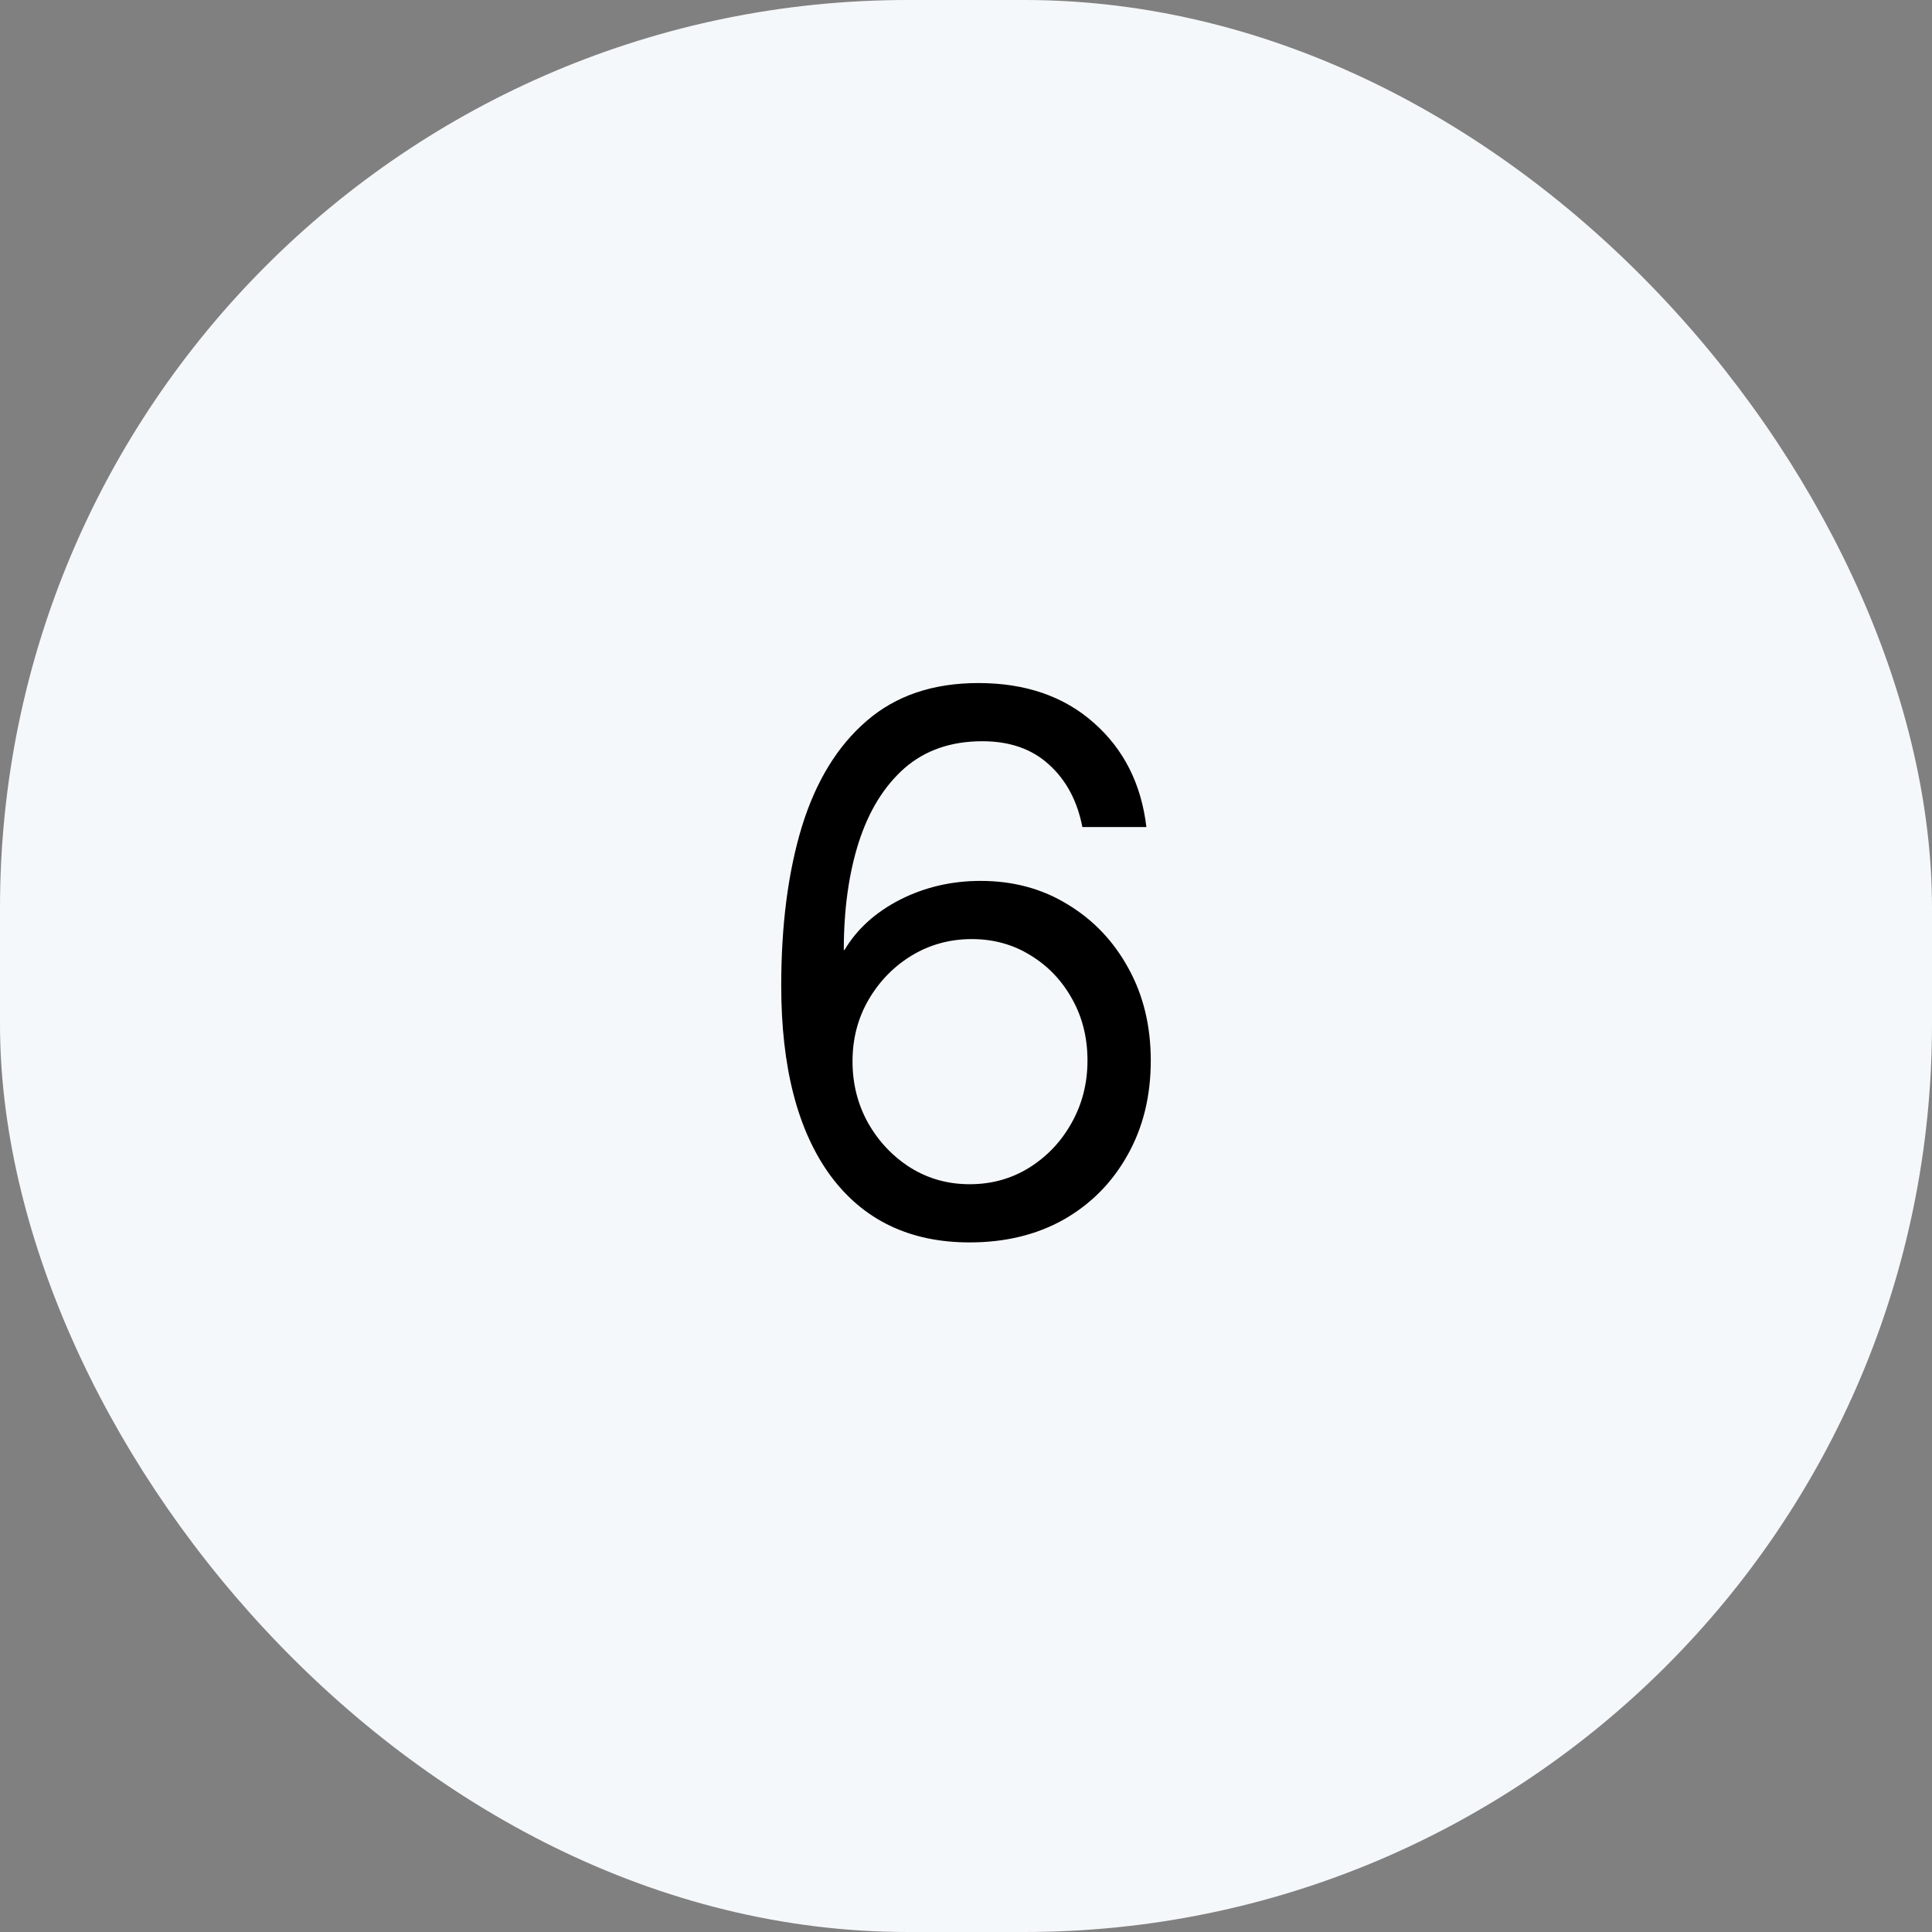
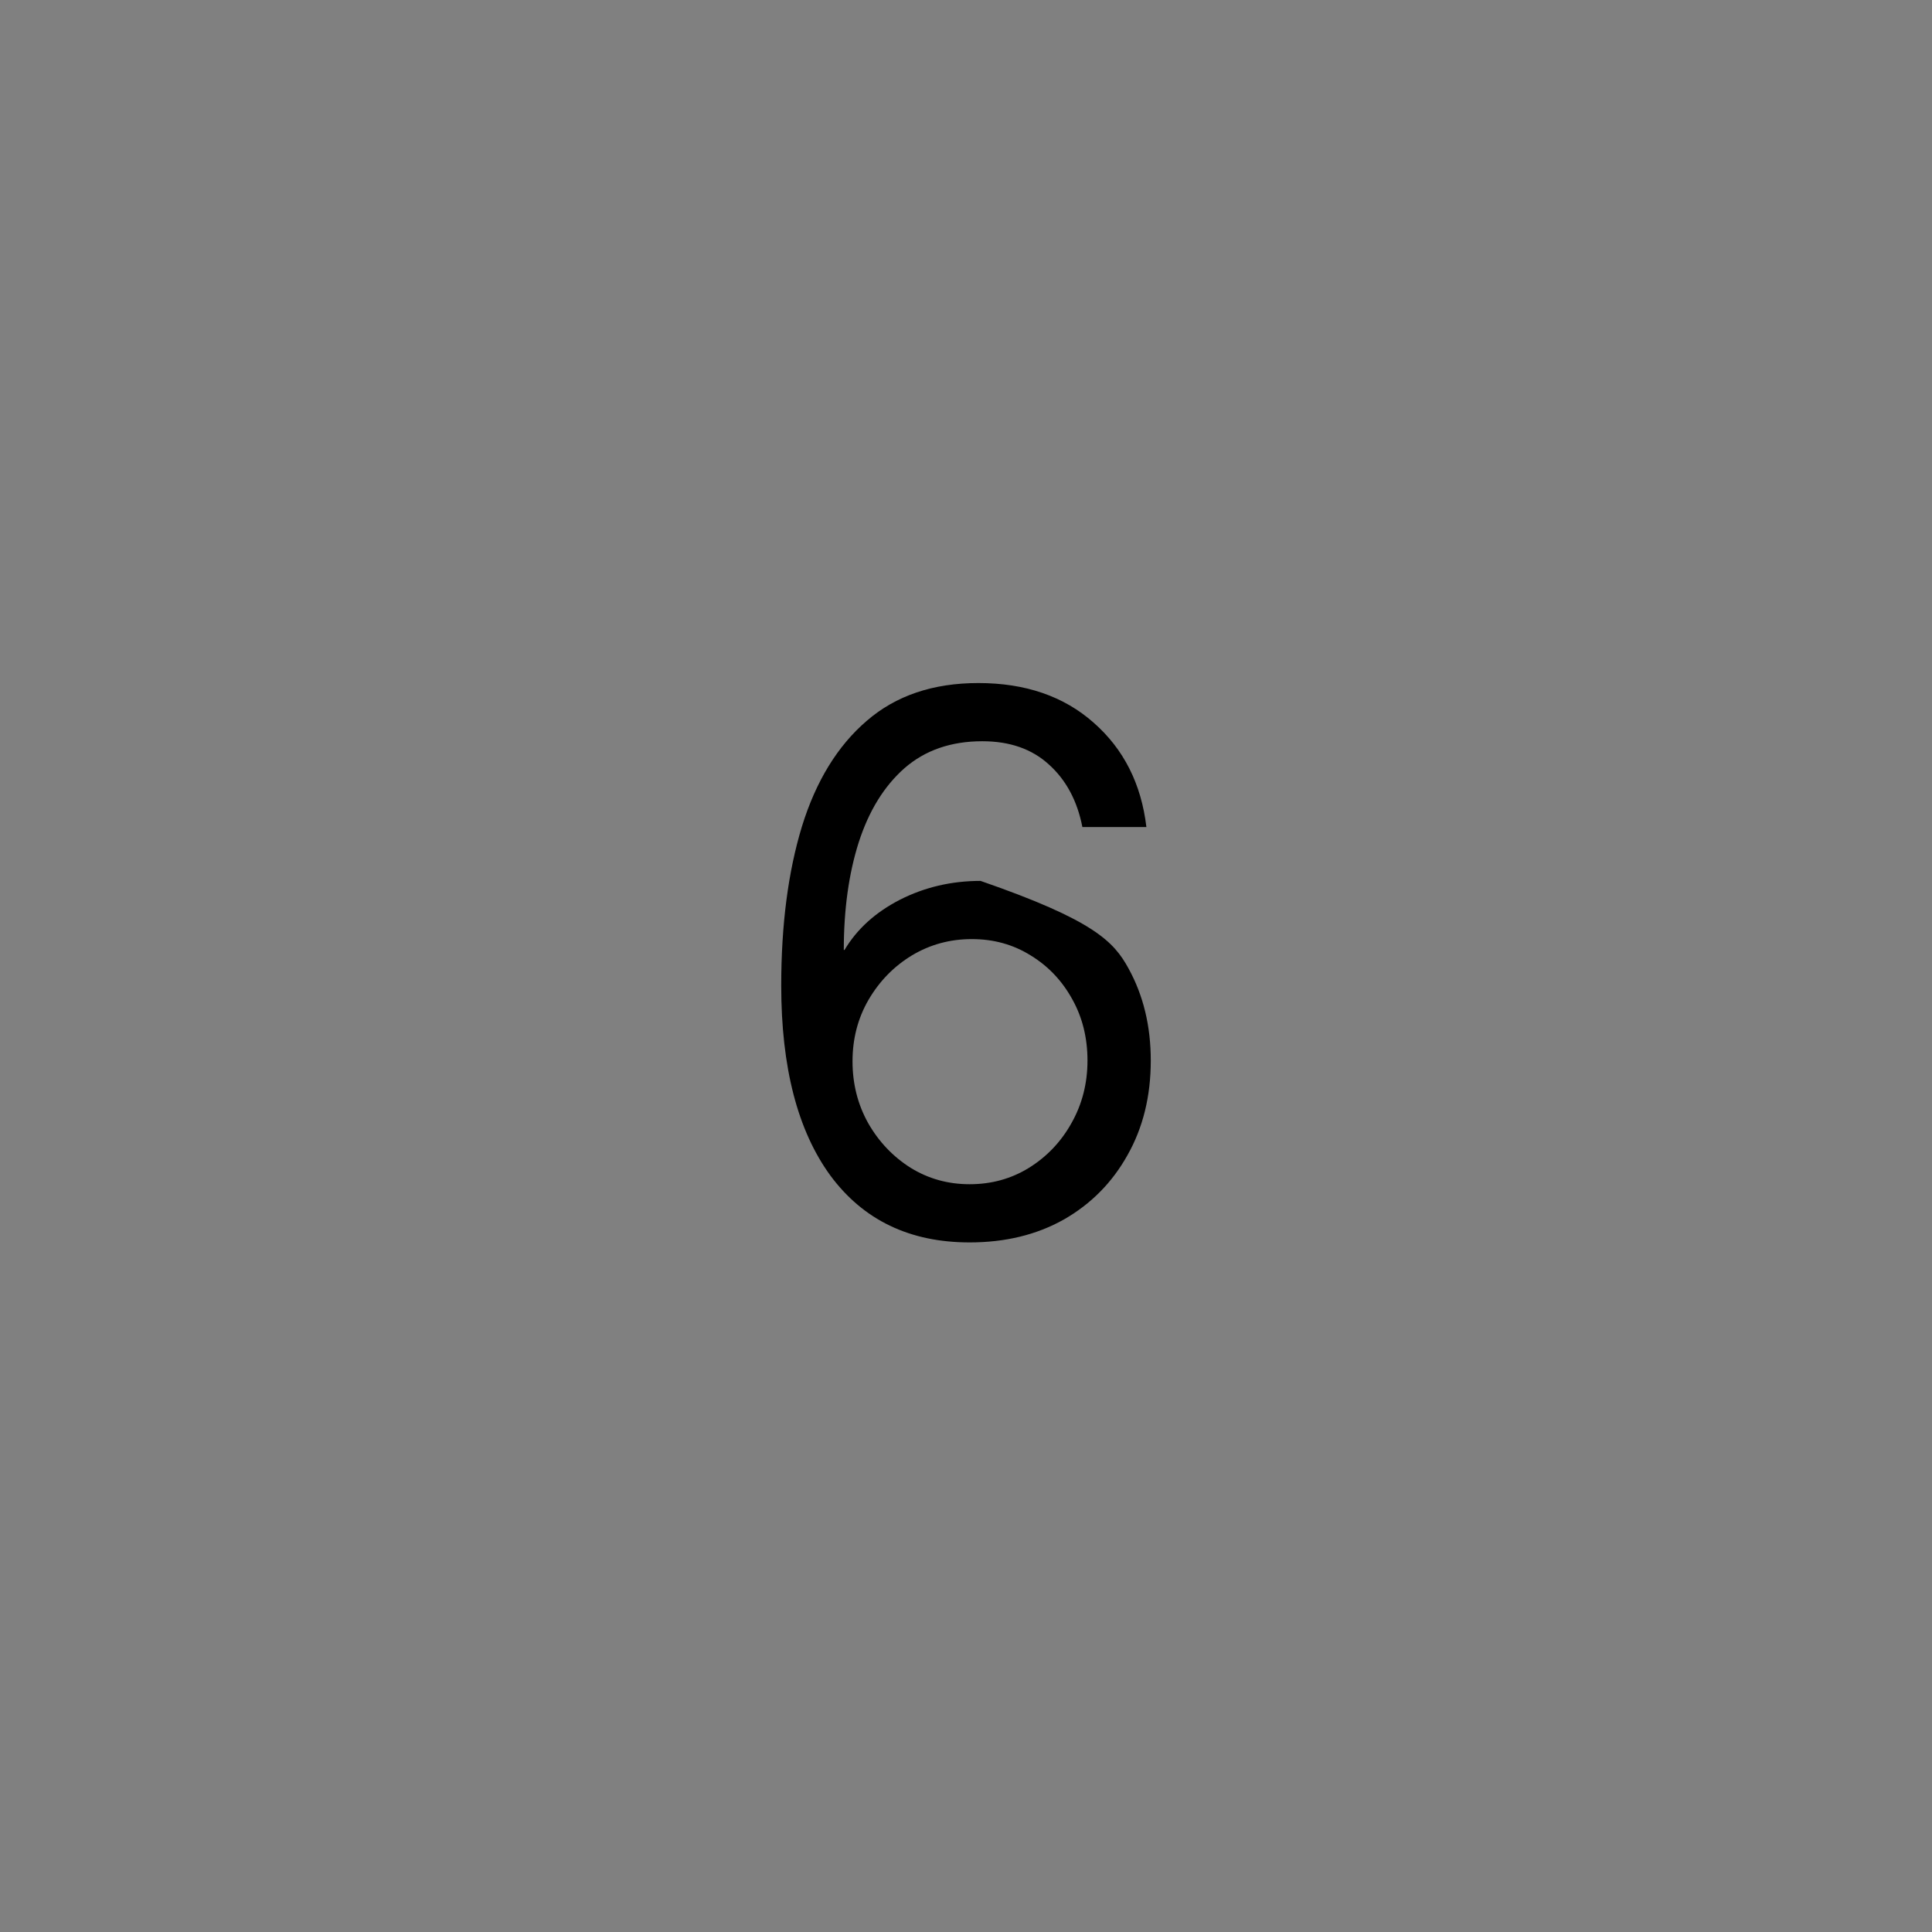
<svg xmlns="http://www.w3.org/2000/svg" width="83" height="83" viewBox="0 0 83 83" fill="none">
  <rect x="0" y="0" width="83" height="83" fill="#808080" stroke="none" />
-   <rect width="83" height="83" rx="39" fill="#F5F8FA" />
-   <path d="M41.656 53.375C39.083 53.375 37.089 52.417 35.672 50.5C34.266 48.573 33.562 45.854 33.562 42.344C33.562 39.729 33.859 37.448 34.453 35.5C35.057 33.552 35.984 32.042 37.234 30.969C38.484 29.885 40.083 29.344 42.031 29.344C44.052 29.344 45.703 29.912 46.984 31.047C48.276 32.182 49.031 33.677 49.25 35.531H46.5C46.281 34.406 45.802 33.51 45.062 32.844C44.333 32.177 43.38 31.844 42.203 31.844C40.859 31.844 39.745 32.229 38.859 33C37.984 33.771 37.328 34.833 36.891 36.188C36.464 37.531 36.25 39.073 36.25 40.812H36.281C36.812 39.917 37.604 39.198 38.656 38.656C39.719 38.115 40.875 37.844 42.125 37.844C43.531 37.844 44.781 38.182 45.875 38.859C46.979 39.526 47.849 40.443 48.484 41.609C49.12 42.766 49.438 44.083 49.438 45.562C49.438 47.094 49.104 48.448 48.438 49.625C47.781 50.802 46.87 51.724 45.703 52.391C44.536 53.047 43.188 53.375 41.656 53.375ZM41.656 50.875C42.594 50.875 43.443 50.641 44.203 50.172C44.974 49.693 45.583 49.052 46.031 48.25C46.49 47.438 46.719 46.542 46.719 45.562C46.719 44.583 46.5 43.703 46.062 42.922C45.625 42.13 45.031 41.505 44.281 41.047C43.531 40.578 42.688 40.344 41.75 40.344C40.812 40.344 39.953 40.578 39.172 41.047C38.401 41.516 37.781 42.151 37.312 42.953C36.854 43.745 36.625 44.625 36.625 45.594C36.625 46.562 36.849 47.448 37.297 48.25C37.755 49.052 38.365 49.693 39.125 50.172C39.885 50.641 40.729 50.875 41.656 50.875Z" fill="black" />
+   <path d="M41.656 53.375C39.083 53.375 37.089 52.417 35.672 50.5C34.266 48.573 33.562 45.854 33.562 42.344C33.562 39.729 33.859 37.448 34.453 35.5C35.057 33.552 35.984 32.042 37.234 30.969C38.484 29.885 40.083 29.344 42.031 29.344C44.052 29.344 45.703 29.912 46.984 31.047C48.276 32.182 49.031 33.677 49.25 35.531H46.5C46.281 34.406 45.802 33.51 45.062 32.844C44.333 32.177 43.38 31.844 42.203 31.844C40.859 31.844 39.745 32.229 38.859 33C37.984 33.771 37.328 34.833 36.891 36.188C36.464 37.531 36.25 39.073 36.25 40.812H36.281C36.812 39.917 37.604 39.198 38.656 38.656C39.719 38.115 40.875 37.844 42.125 37.844C46.979 39.526 47.849 40.443 48.484 41.609C49.12 42.766 49.438 44.083 49.438 45.562C49.438 47.094 49.104 48.448 48.438 49.625C47.781 50.802 46.87 51.724 45.703 52.391C44.536 53.047 43.188 53.375 41.656 53.375ZM41.656 50.875C42.594 50.875 43.443 50.641 44.203 50.172C44.974 49.693 45.583 49.052 46.031 48.25C46.49 47.438 46.719 46.542 46.719 45.562C46.719 44.583 46.5 43.703 46.062 42.922C45.625 42.13 45.031 41.505 44.281 41.047C43.531 40.578 42.688 40.344 41.75 40.344C40.812 40.344 39.953 40.578 39.172 41.047C38.401 41.516 37.781 42.151 37.312 42.953C36.854 43.745 36.625 44.625 36.625 45.594C36.625 46.562 36.849 47.448 37.297 48.25C37.755 49.052 38.365 49.693 39.125 50.172C39.885 50.641 40.729 50.875 41.656 50.875Z" fill="black" />
</svg>